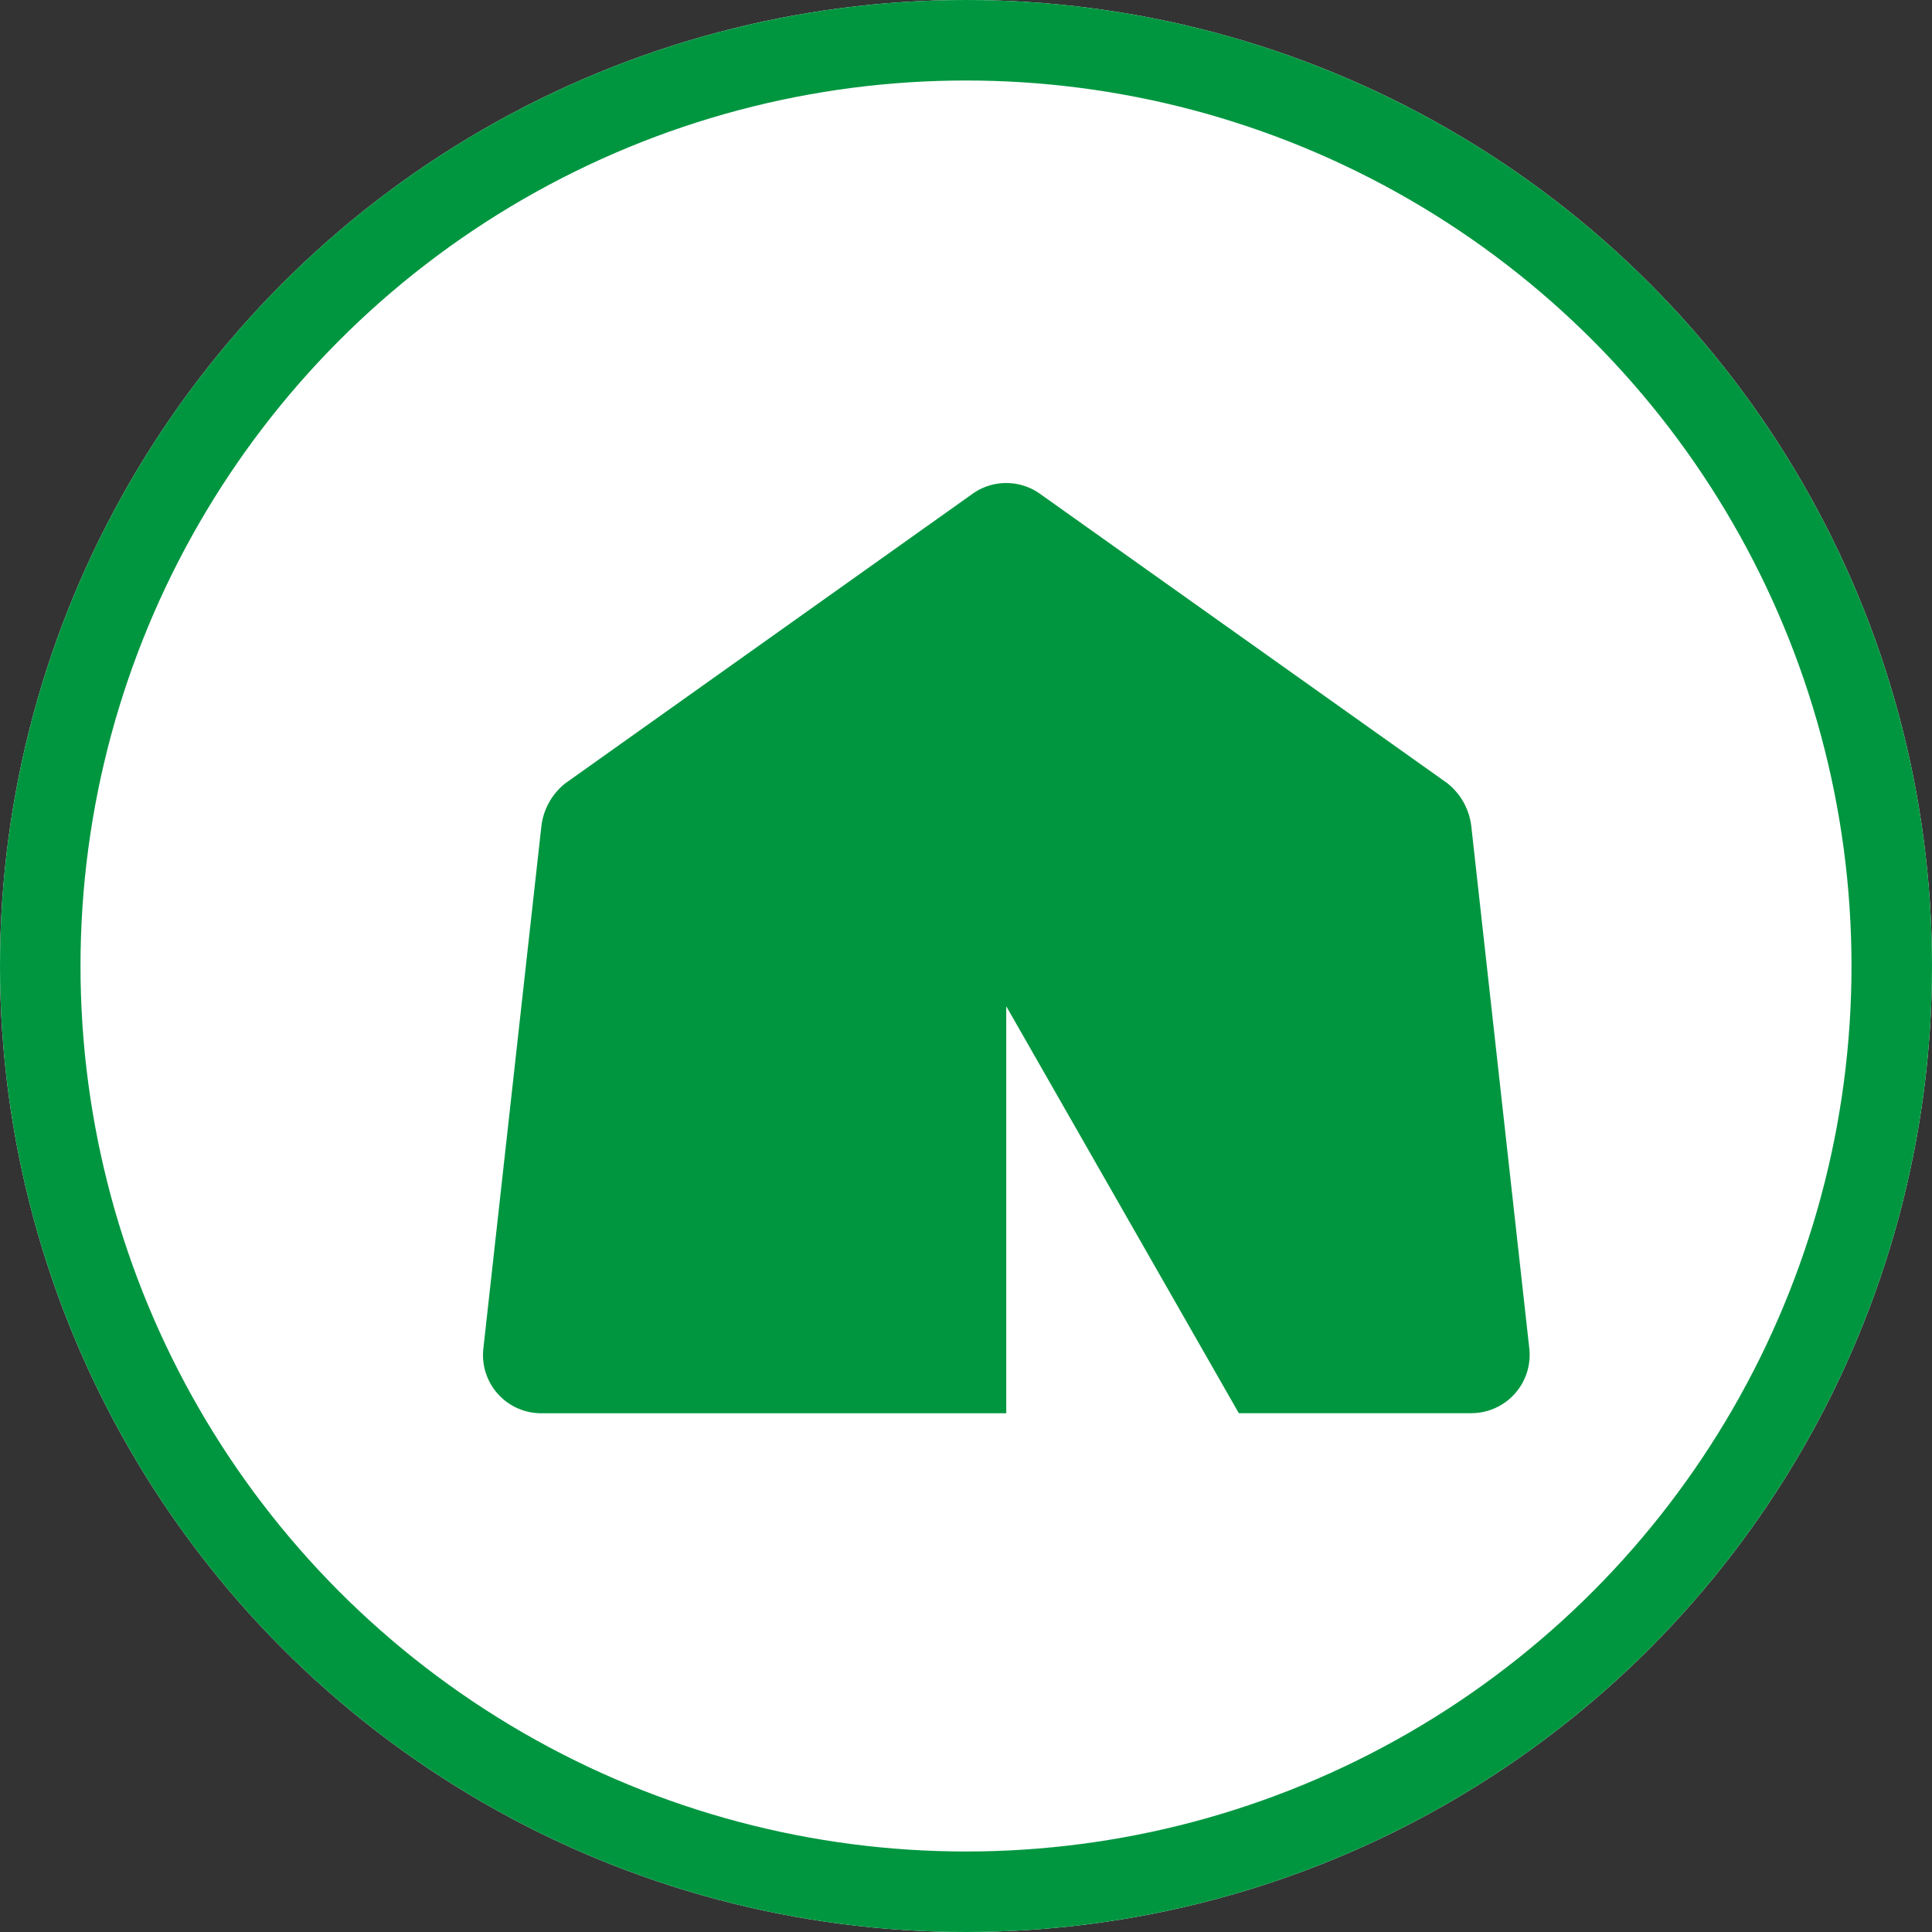
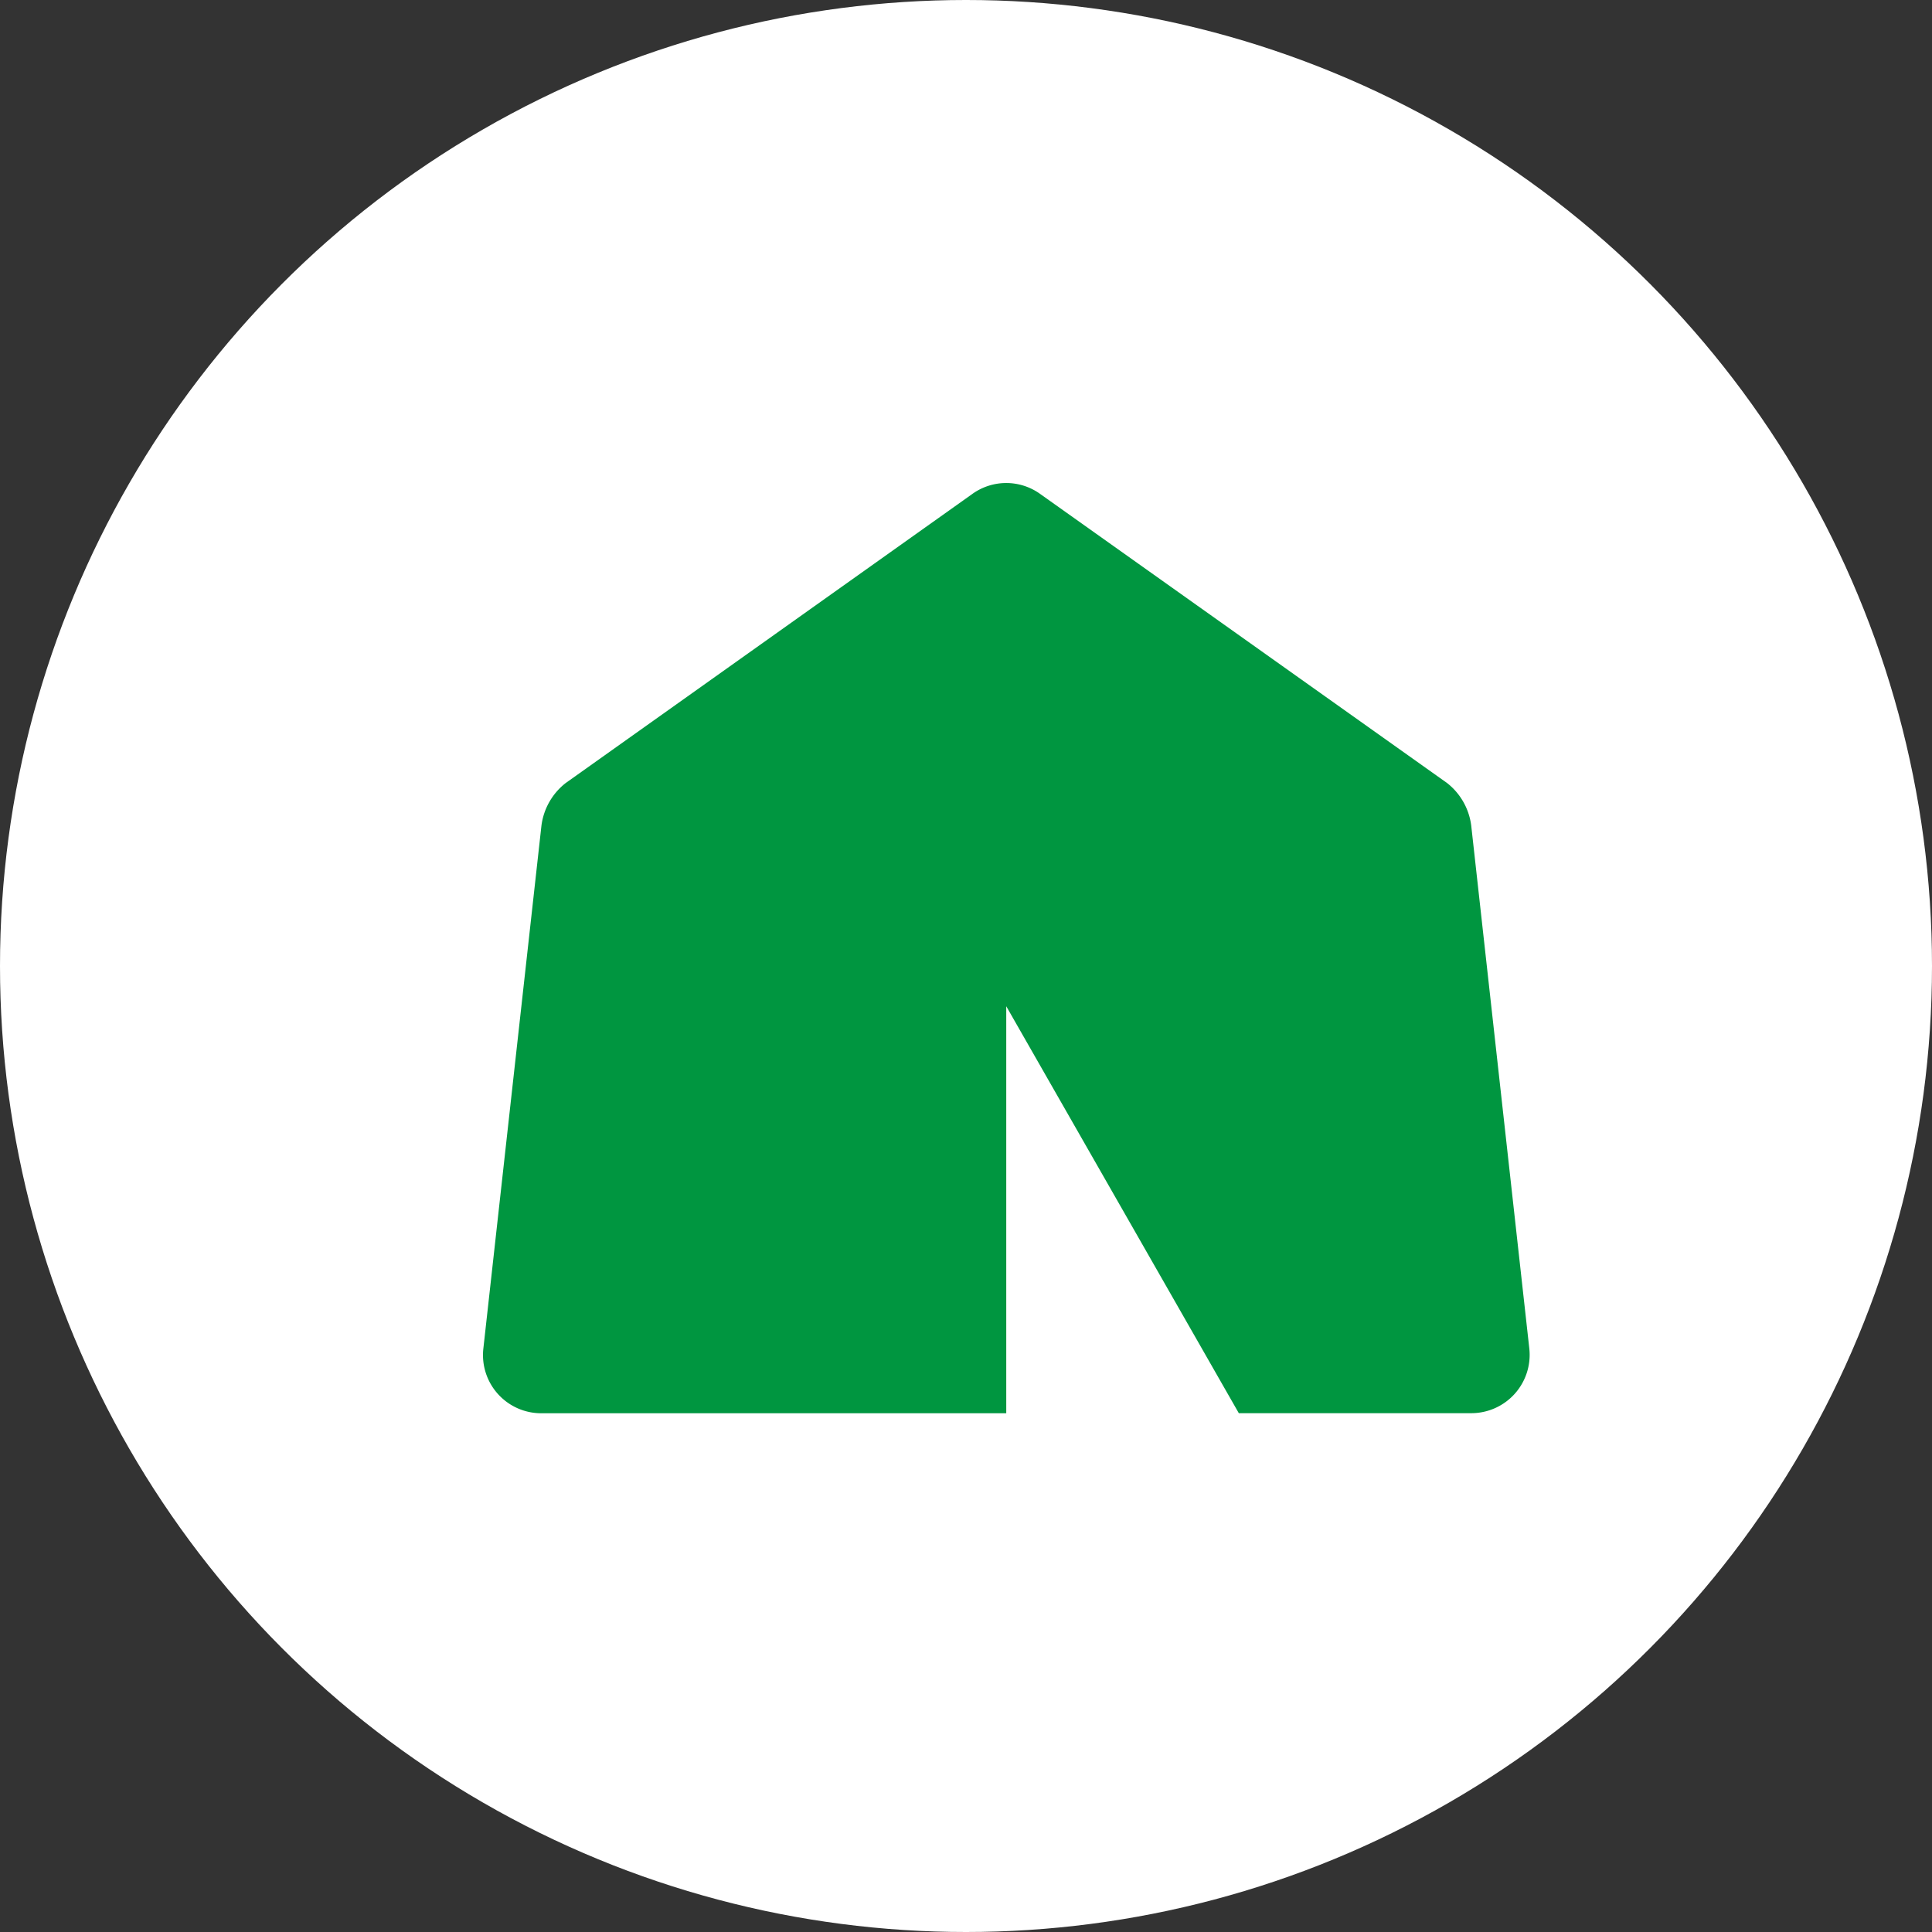
<svg xmlns="http://www.w3.org/2000/svg" width="24" height="24" viewBox="0 0 24 24">
  <rect x="0" y="0" width="24" height="24" fill="#333333" stroke="none" />
  <g id="biwak" transform="translate(-283 -239)">
    <g id="huette" transform="translate(-49 -8)">
      <g id="Gruppe_161" data-name="Gruppe 161" transform="translate(287 -16)">
        <g id="Ellipse_247" data-name="Ellipse 247" transform="translate(45 263)" fill="#fff" stroke="#009640" stroke-width="1">
          <circle cx="12" cy="12" r="12" stroke="none" />
-           <circle cx="12" cy="12" r="11.5" fill="none" />
        </g>
      </g>
    </g>
    <path id="tent-solid" d="M6.08.135a.722.722,0,0,1,.84,0l5.056,3.592a.8.8,0,0,1,.3.528l.722,6.5a.725.725,0,0,1-.718.8H9.389L6.5,6.5v5.056H.722a.723.723,0,0,1-.718-.8l.722-6.5a.8.8,0,0,1,.3-.528Z" transform="translate(289 245)" fill="#009640" />
  </g>
</svg>